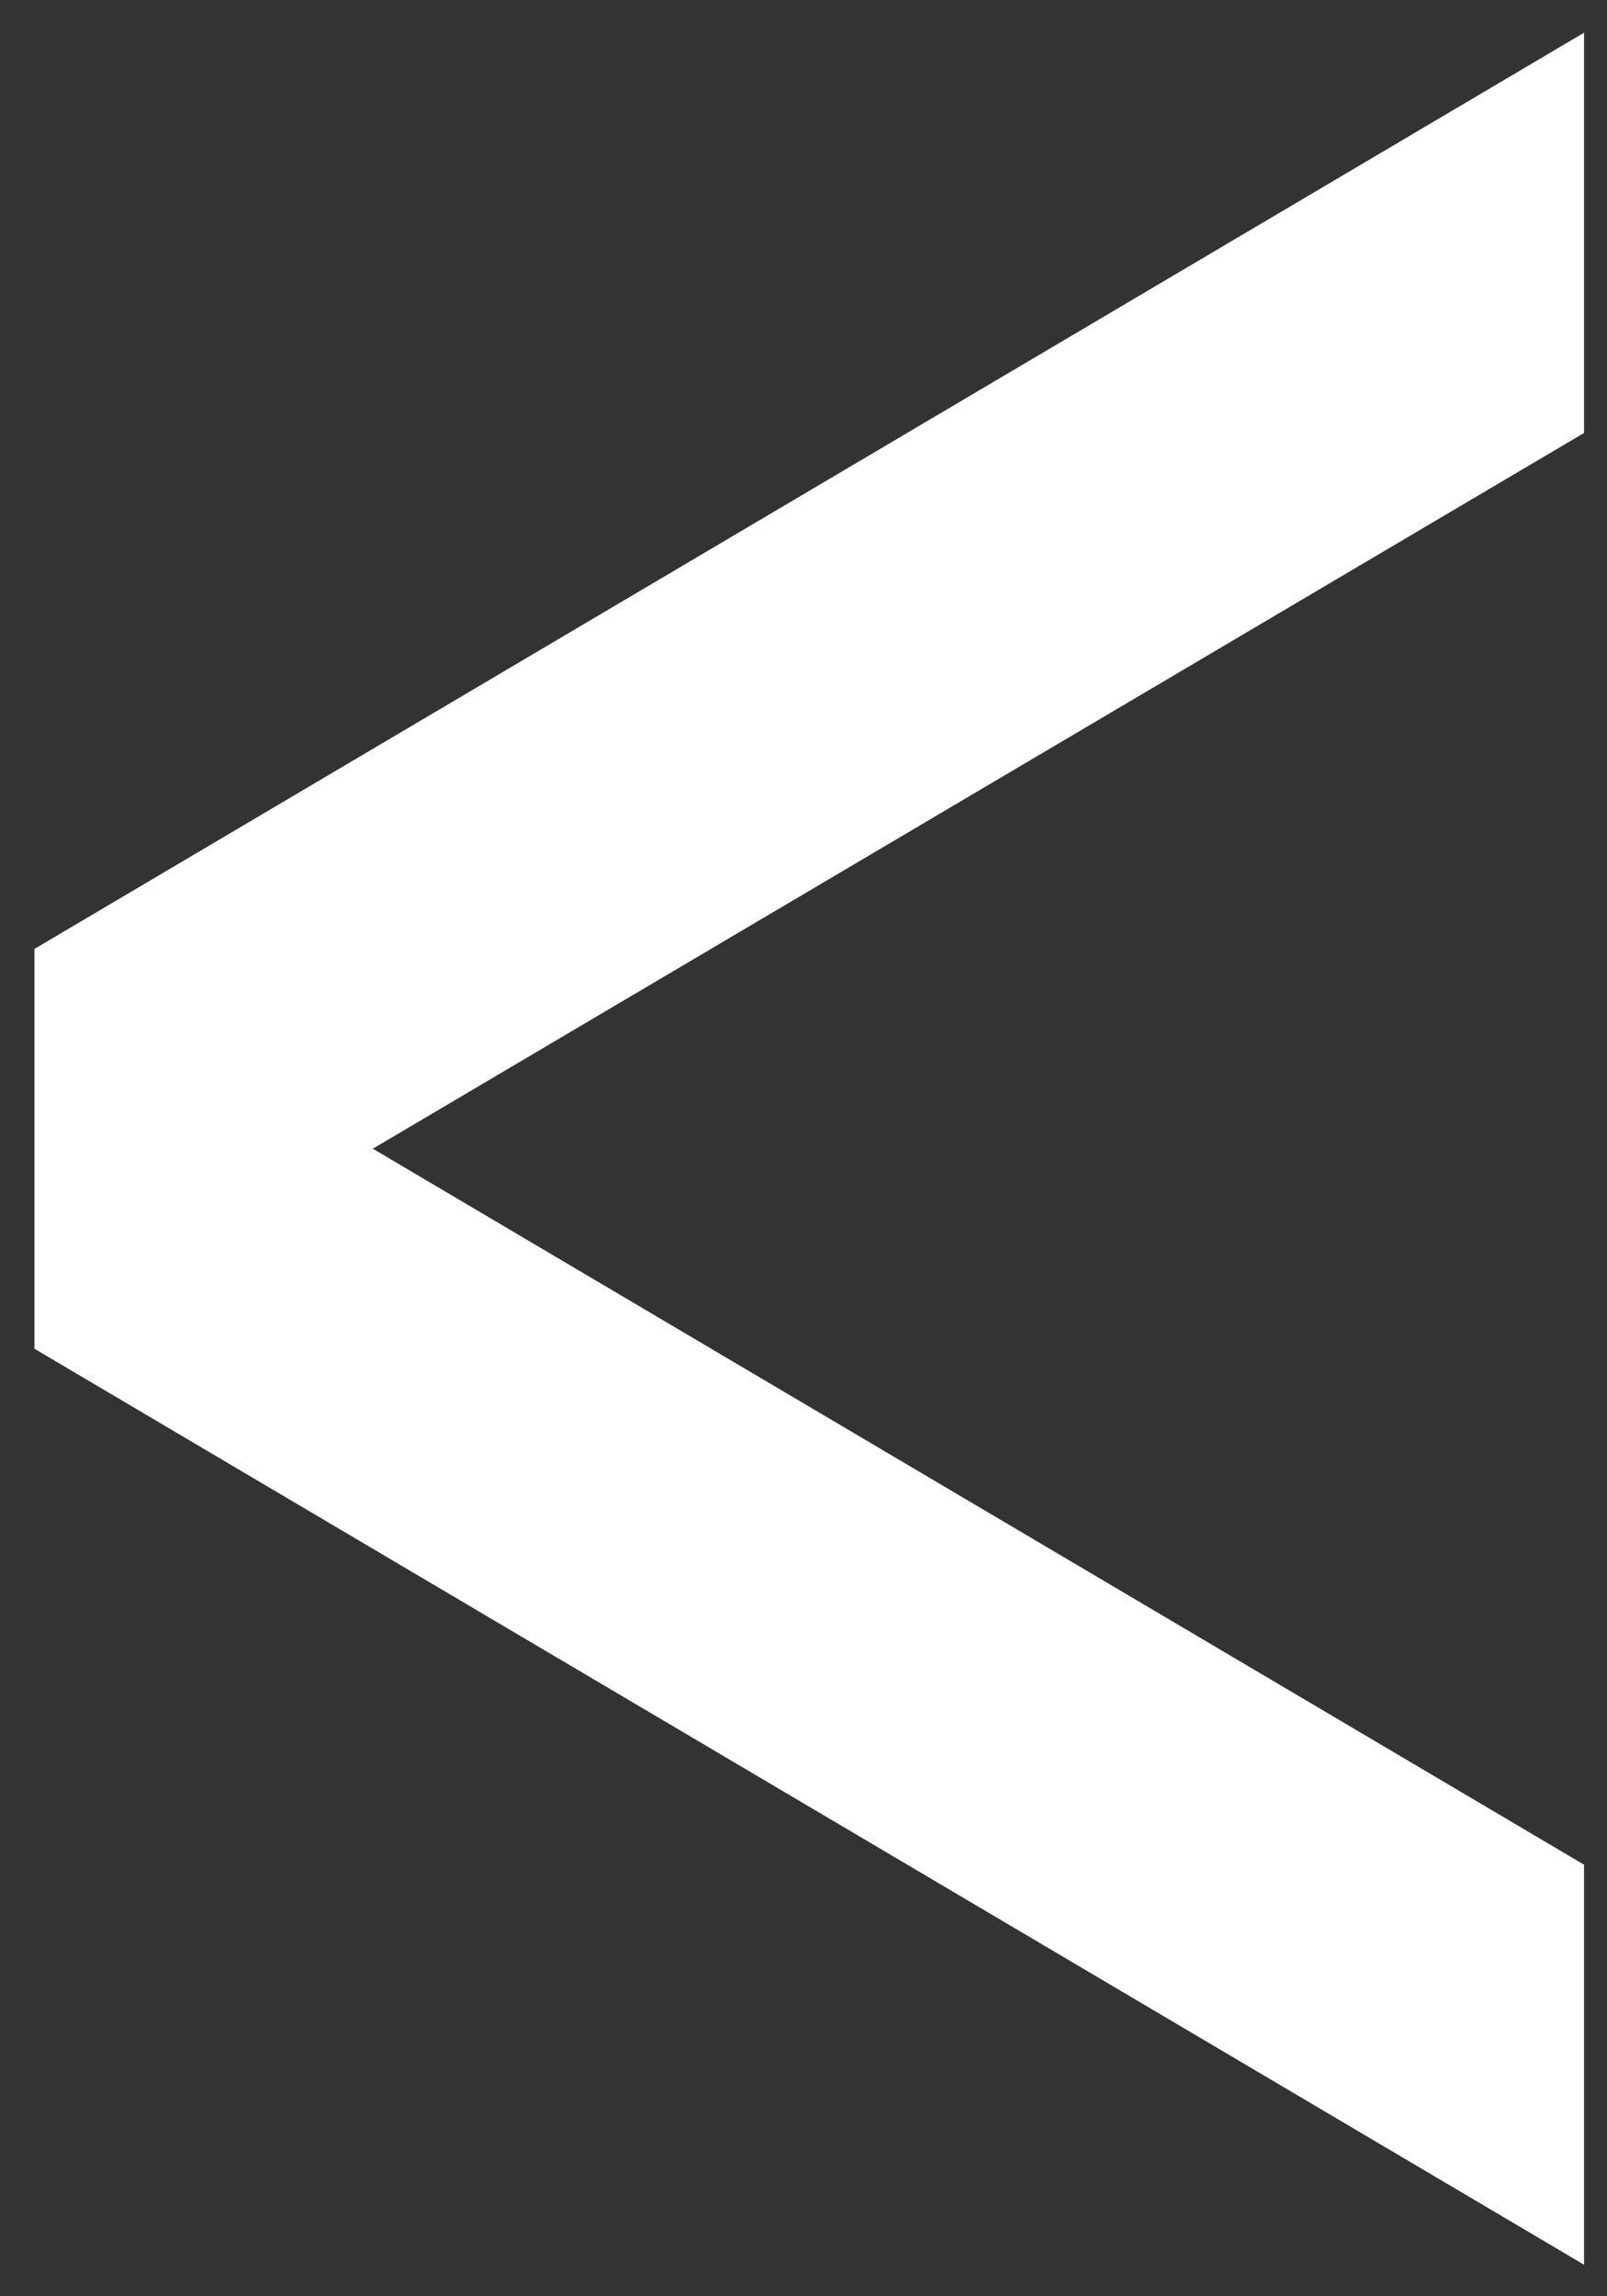
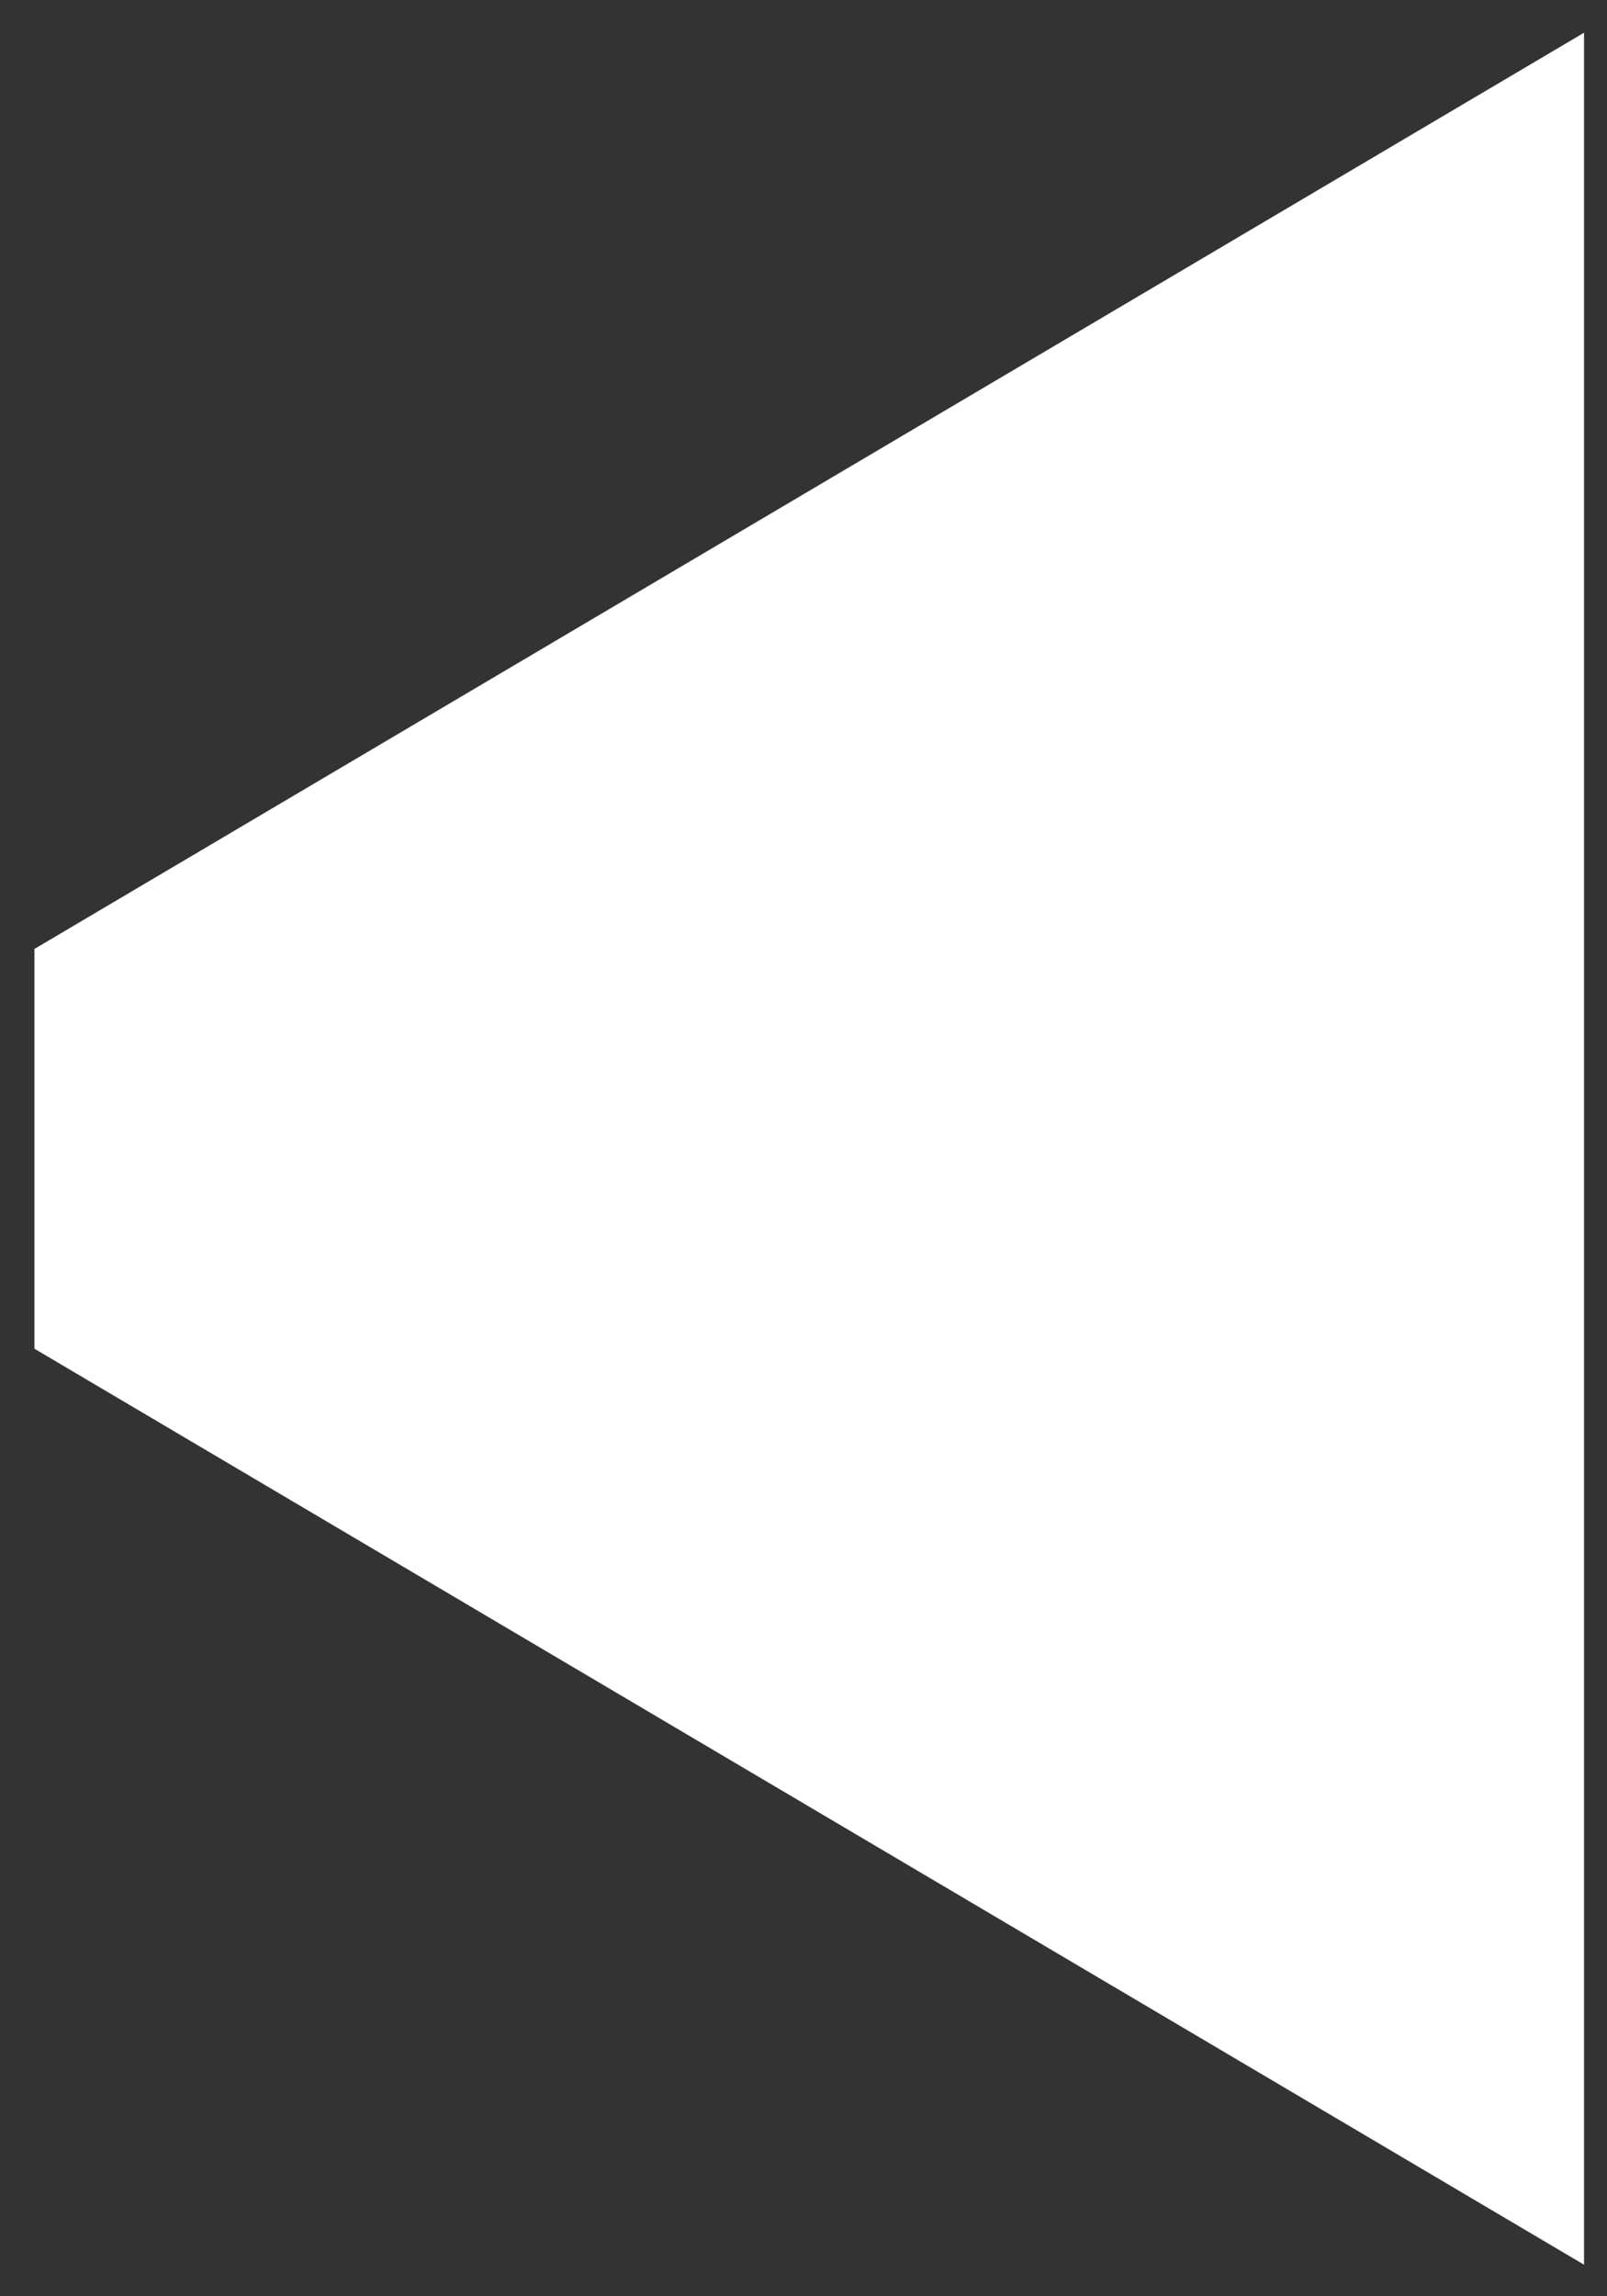
<svg xmlns="http://www.w3.org/2000/svg" width="14" height="20" viewBox="0 0 14 20" fill="none">
  <rect x="0" y="0" width="14" height="20" fill="#333333" stroke="none" />
-   <path d="M0.3 8.263V11.747L13.8 19.725V16.241L3.248 10.005L13.8 3.771V0.285L0.3 8.265V8.263Z" fill="white" />
+   <path d="M0.3 8.263V11.747L13.8 19.725V16.241L13.8 3.771V0.285L0.3 8.265V8.263Z" fill="white" />
</svg>